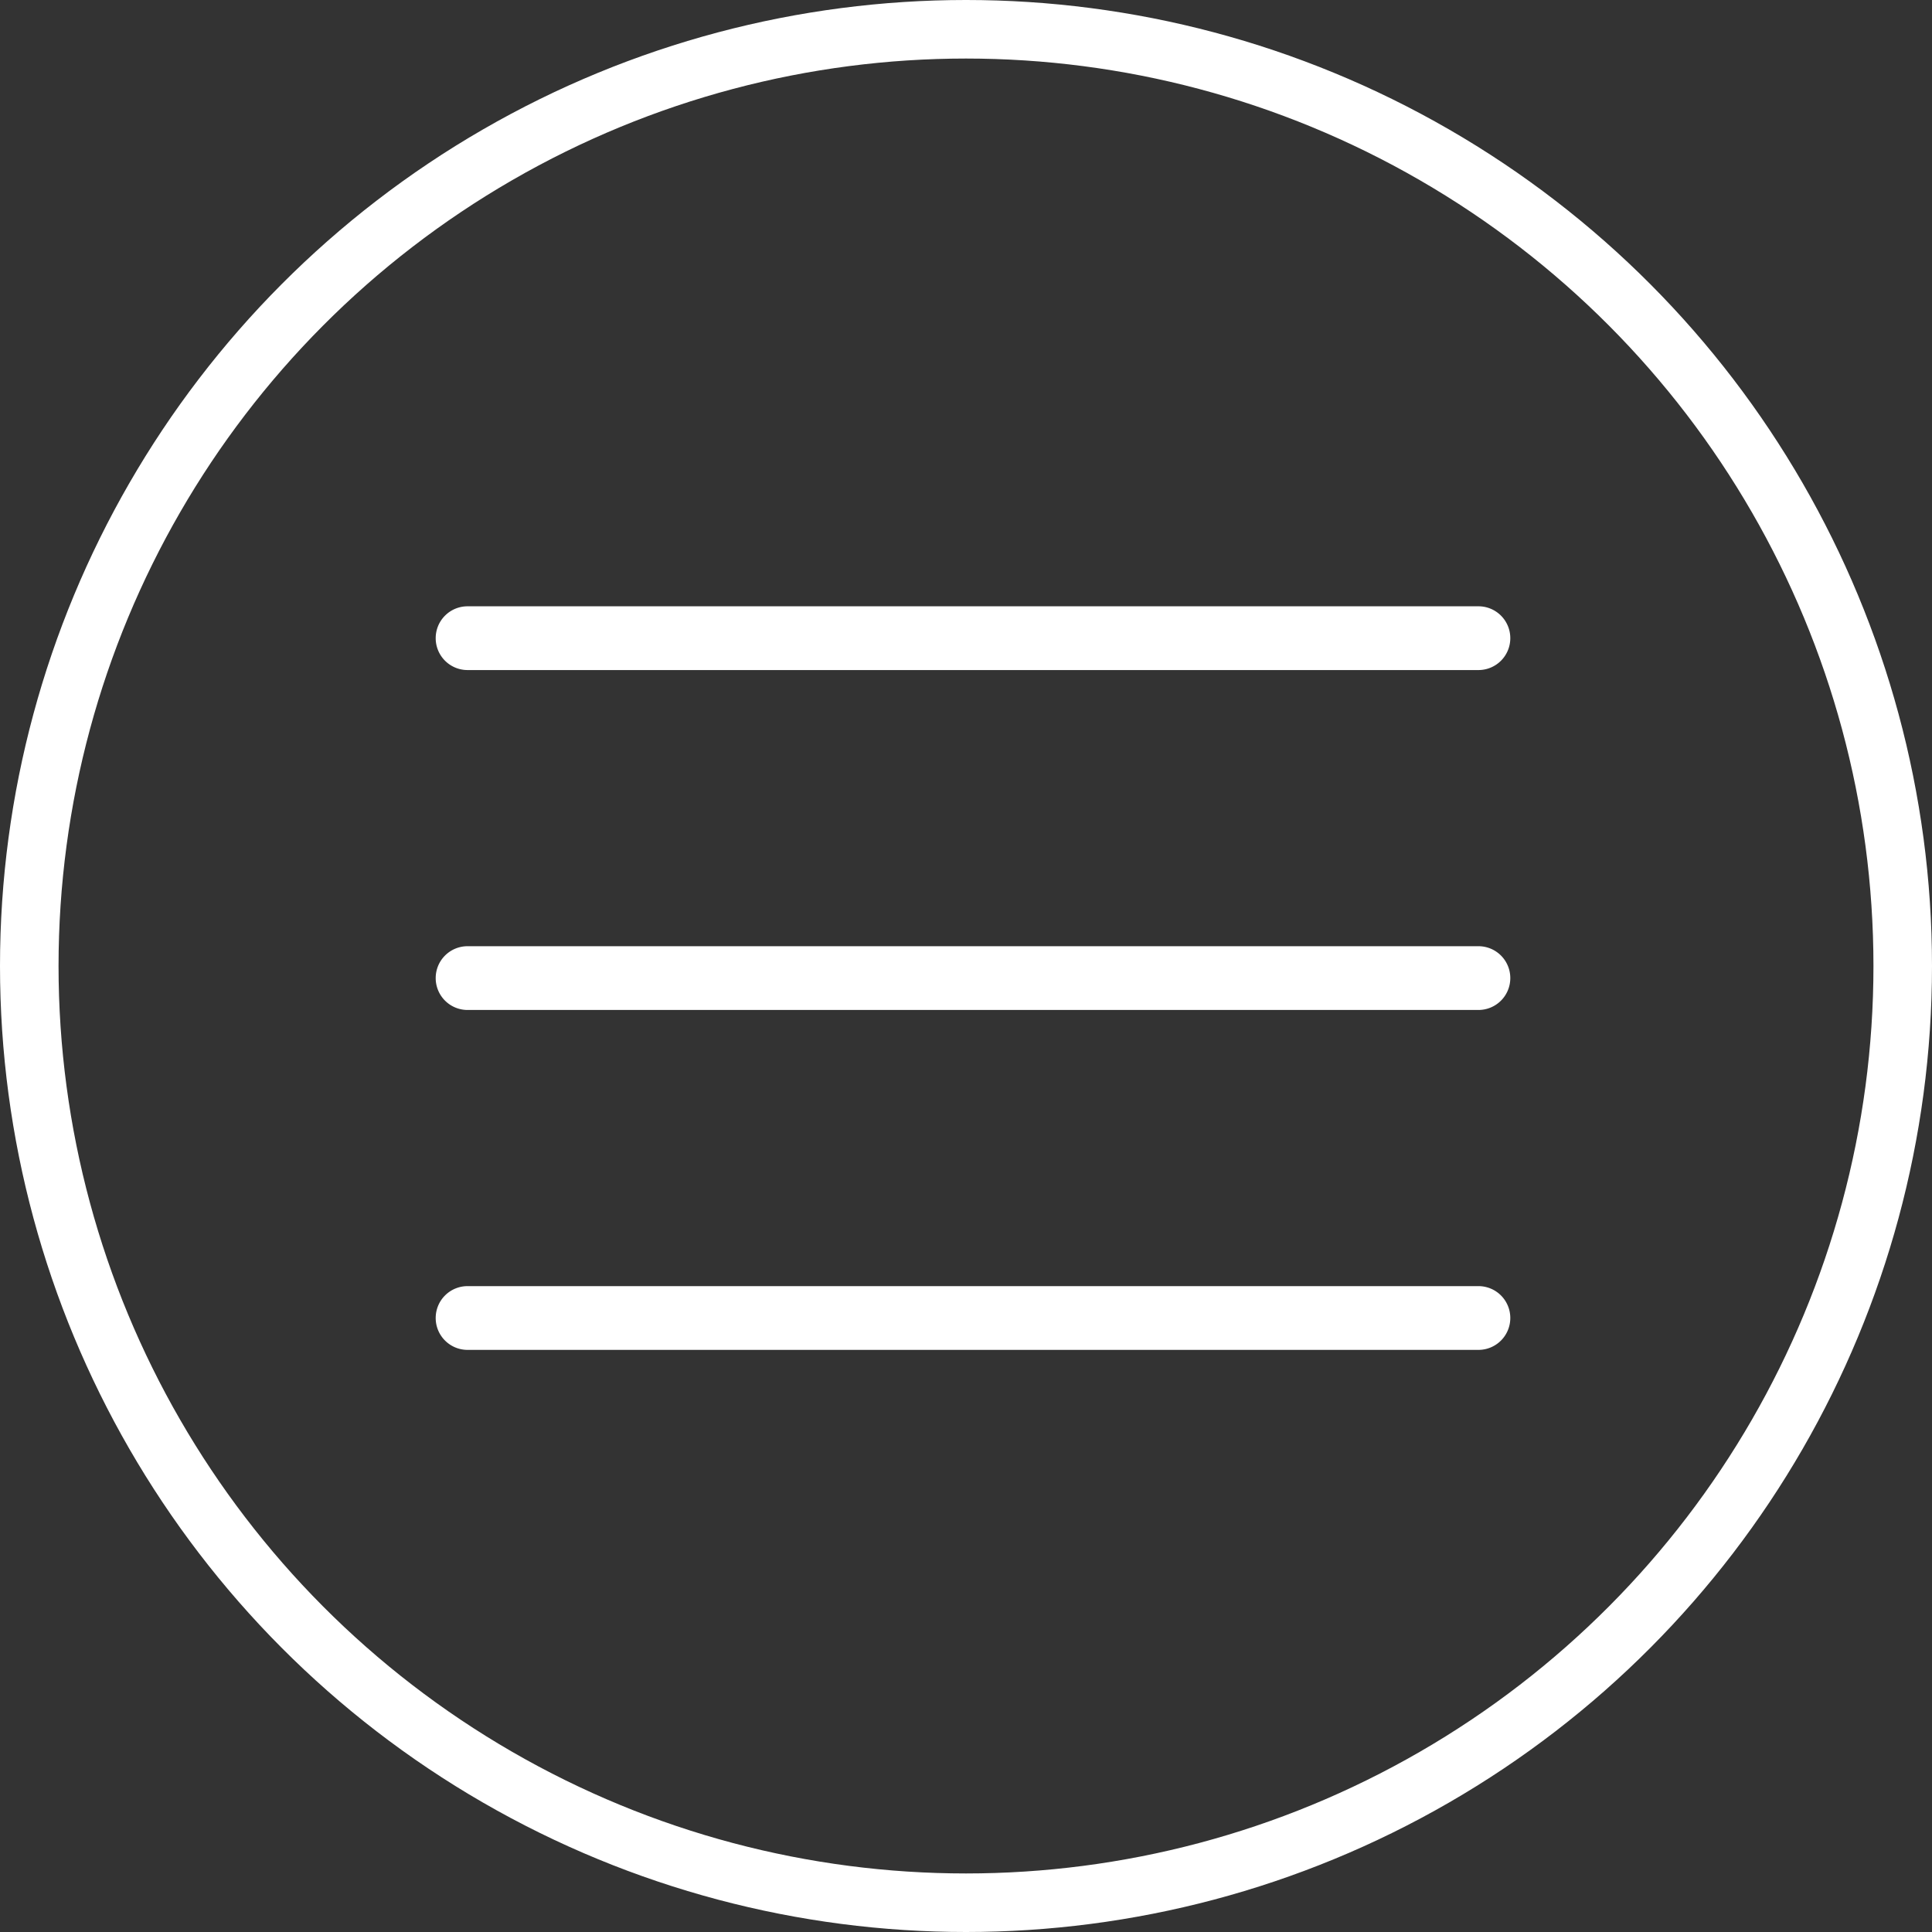
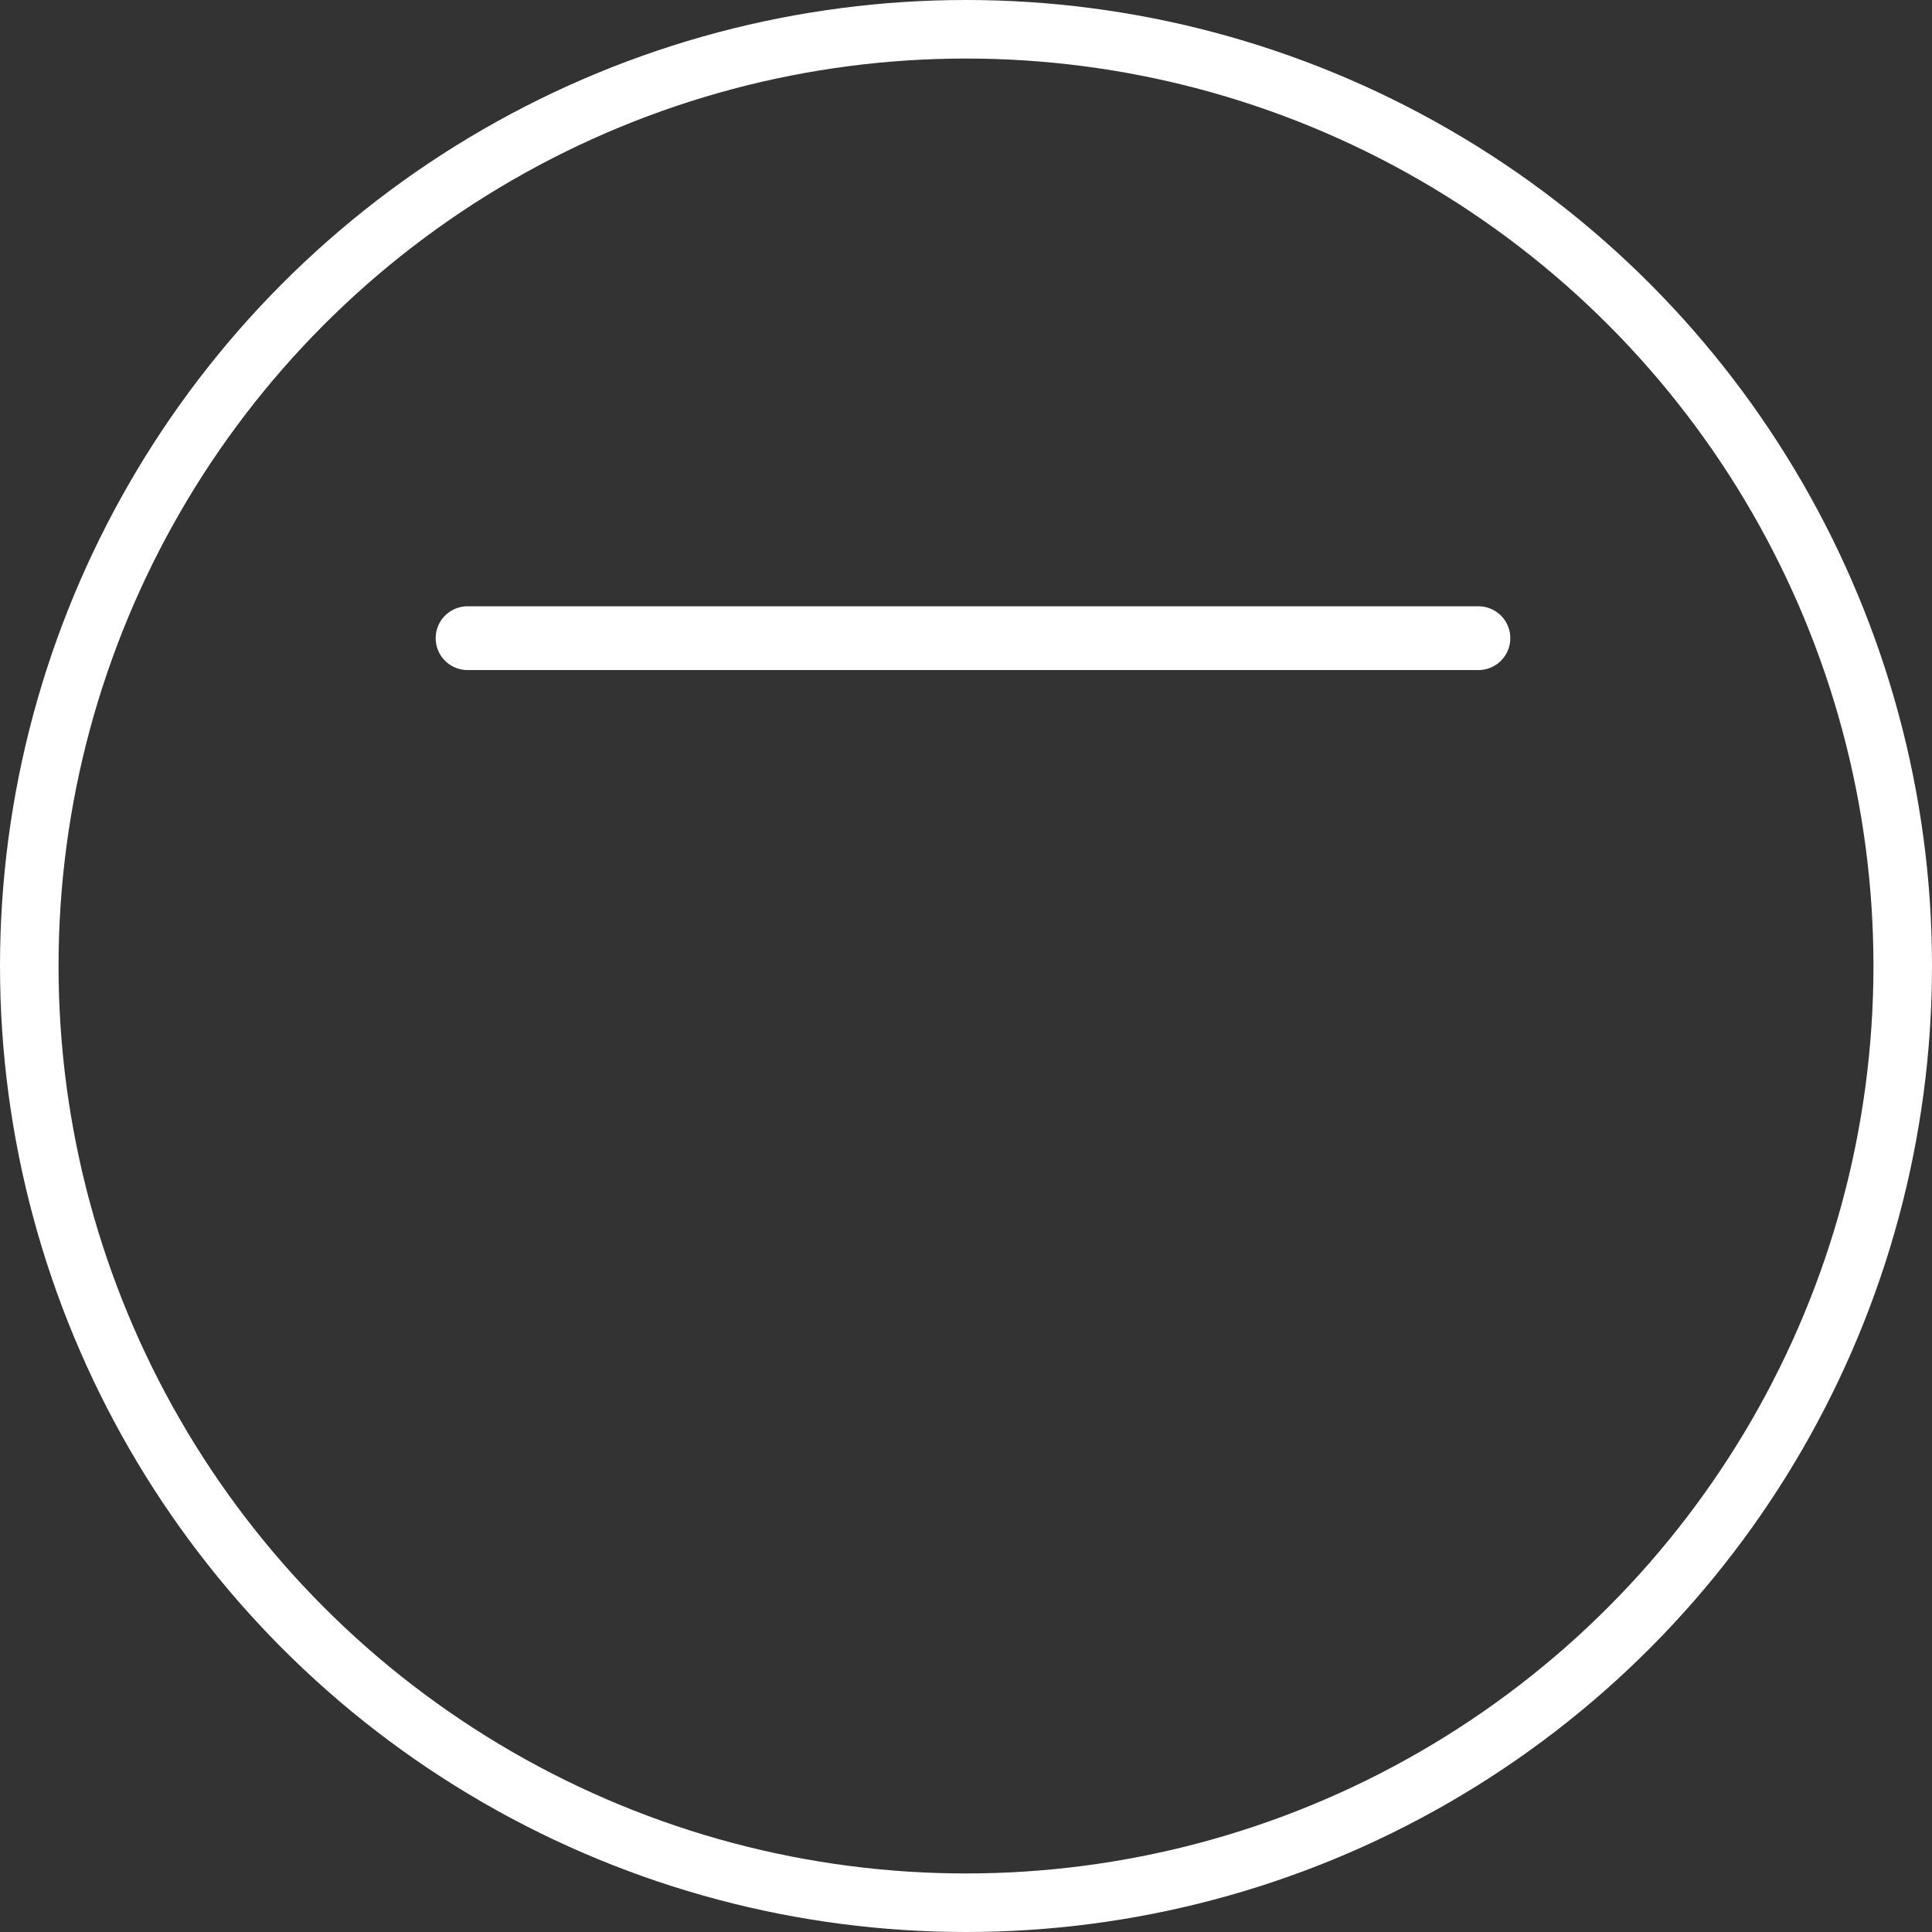
<svg xmlns="http://www.w3.org/2000/svg" id="Component_26_1" data-name="Component 26 – 1" width="33" height="33" viewBox="0 0 33 33">
  <rect x="0" y="0" width="33" height="33" fill="#333333" stroke="none" />
  <g id="Group_2" data-name="Group 2" transform="translate(7.442 10.356)">
    <path id="Line_1" data-name="Line 1" d="M17.061.339H-.206A.544.544,0,0,1-.75-.206.544.544,0,0,1-.206-.75H17.061a.544.544,0,0,1,.544.544A.544.544,0,0,1,17.061.339Z" transform="translate(0.75 0.75)" fill="#fff" />
-     <path id="Line_2" data-name="Line 2" d="M17.061.339H-.206A.544.544,0,0,1-.75-.206.544.544,0,0,1-.206-.75H17.061a.544.544,0,0,1,.544.544A.544.544,0,0,1,17.061.339Z" transform="translate(0.75 6.556)" fill="#fff" />
-     <path id="Line_3" data-name="Line 3" d="M17.061.339H-.206A.544.544,0,0,1-.75-.206.544.544,0,0,1-.206-.75H17.061a.544.544,0,0,1,.544.544A.544.544,0,0,1,17.061.339Z" transform="translate(0.75 12.362)" fill="#fff" />
  </g>
  <g id="Ellipse_14" data-name="Ellipse 14" fill="none" stroke="#fff" stroke-width="1">
-     <circle cx="16.5" cy="16.5" r="16.5" stroke="none" />
    <circle cx="16.5" cy="16.5" r="16" fill="none" />
  </g>
</svg>